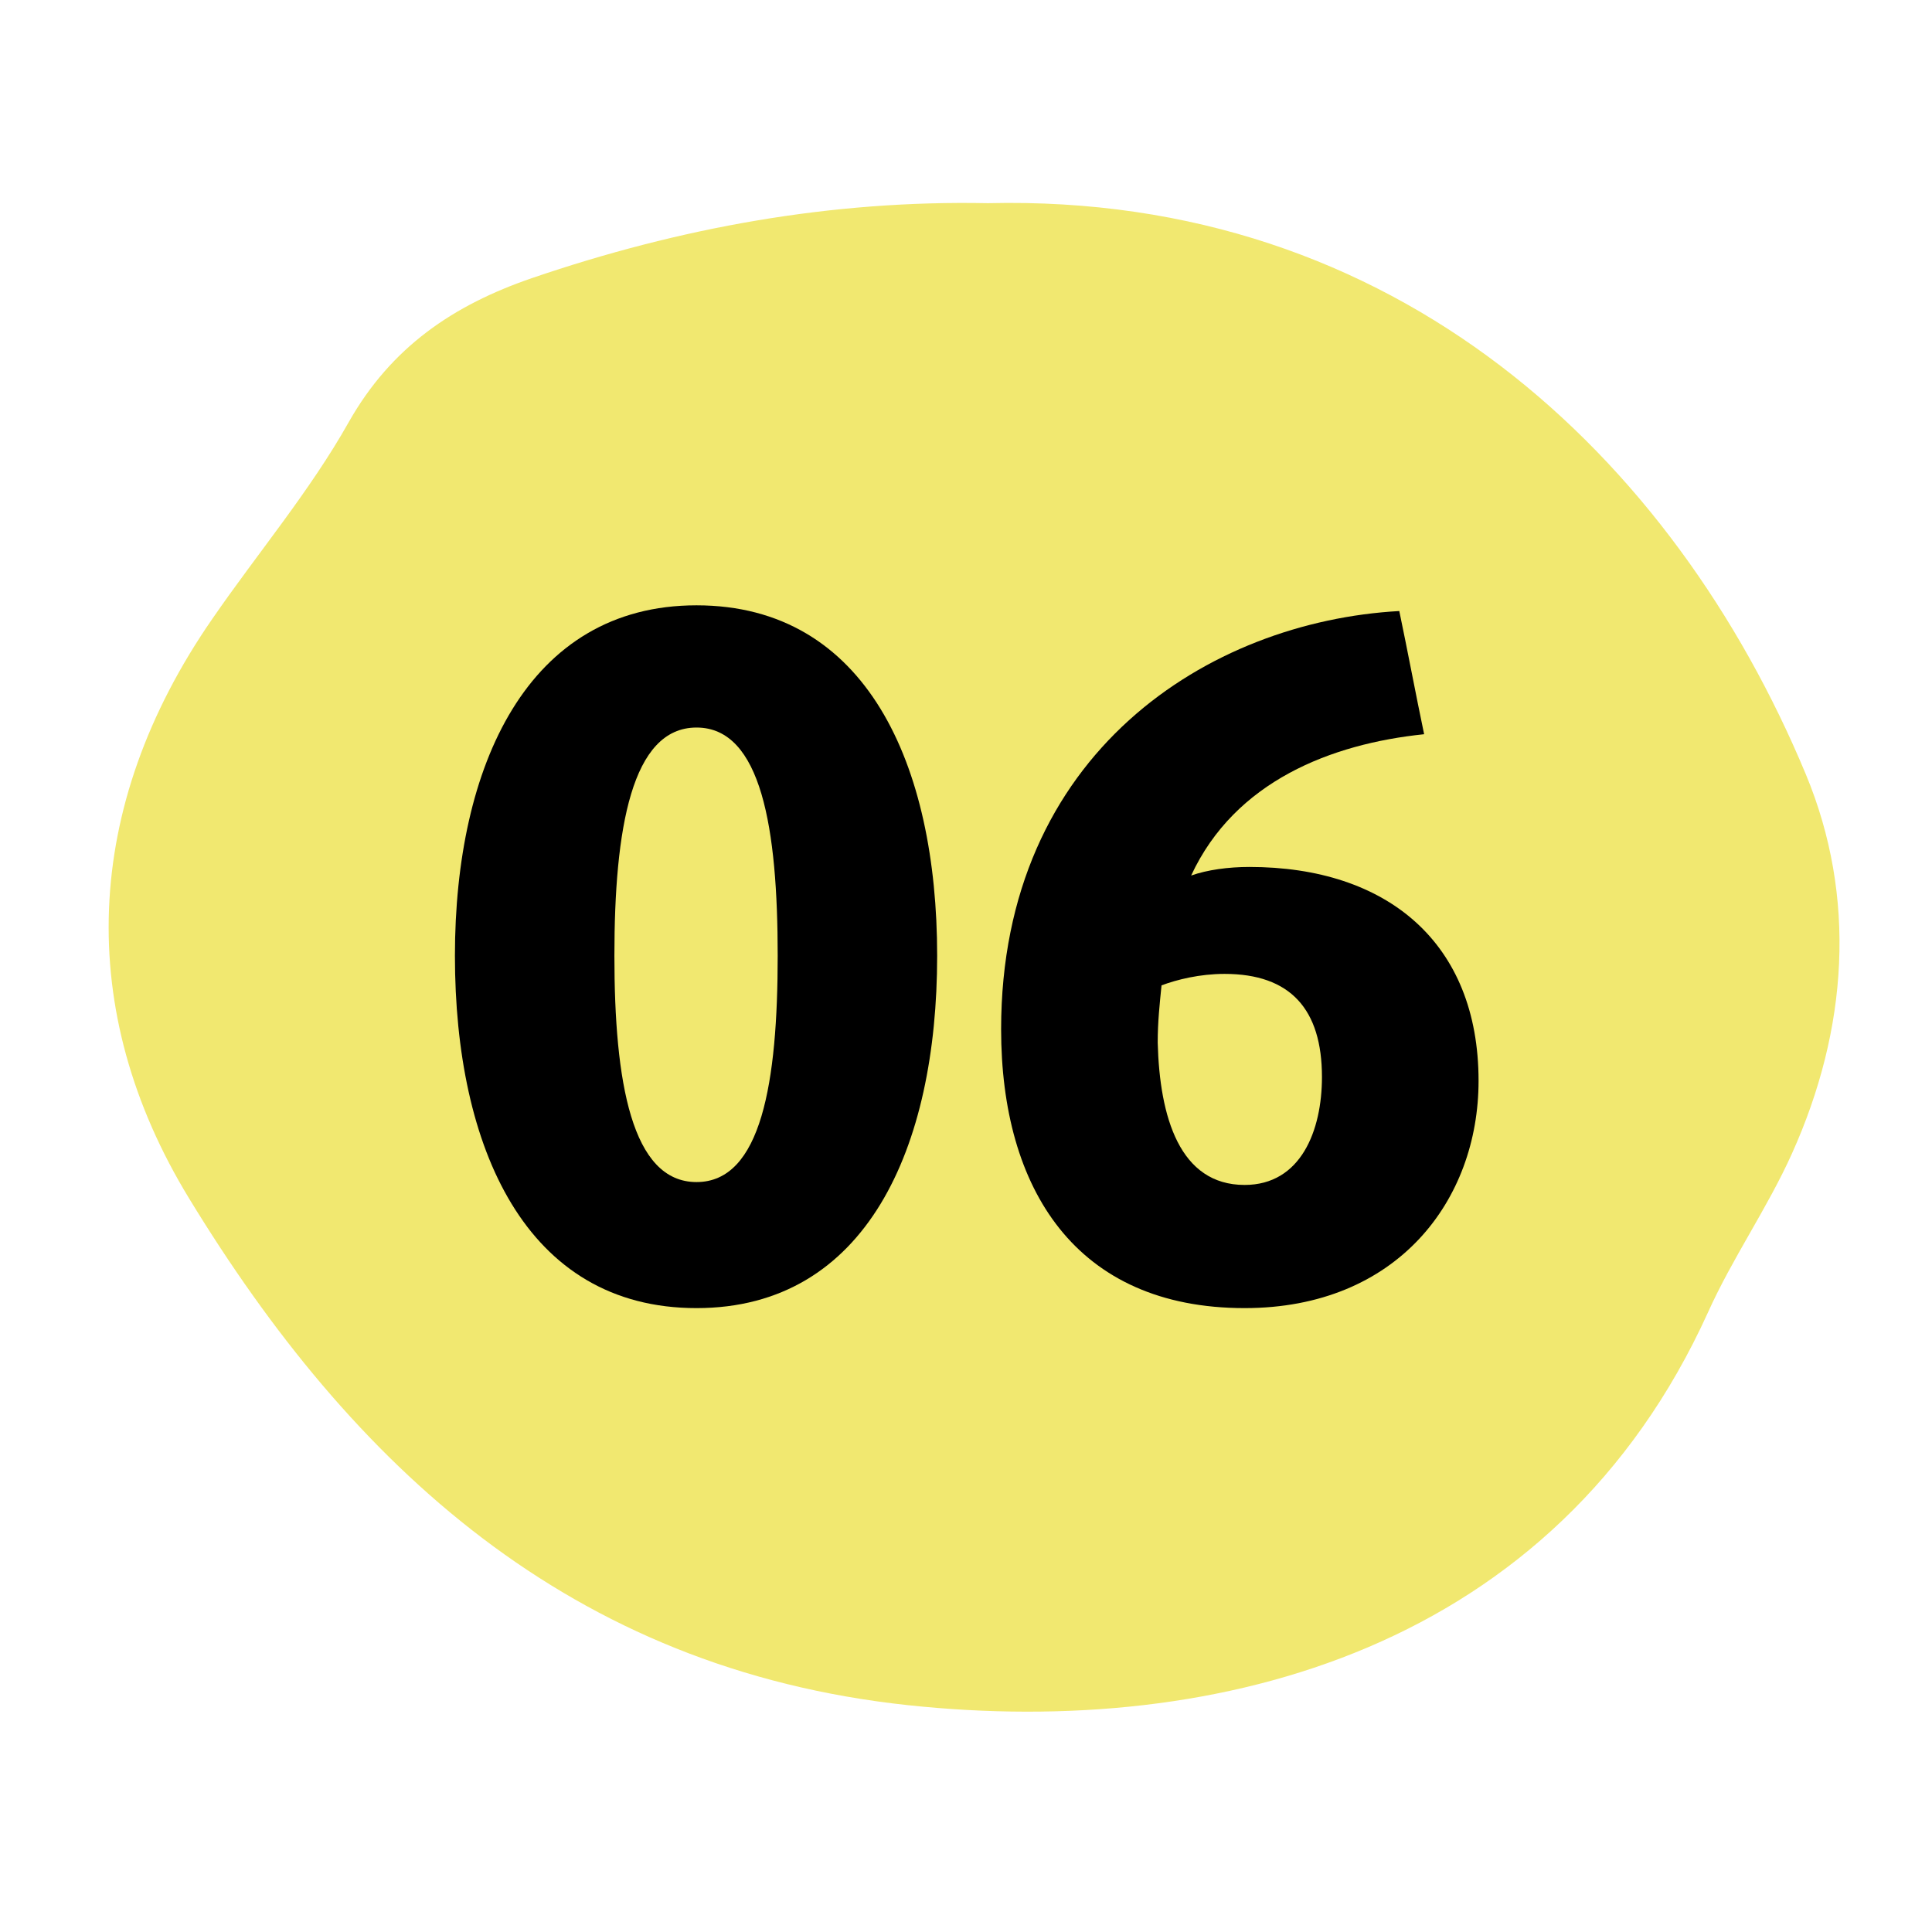
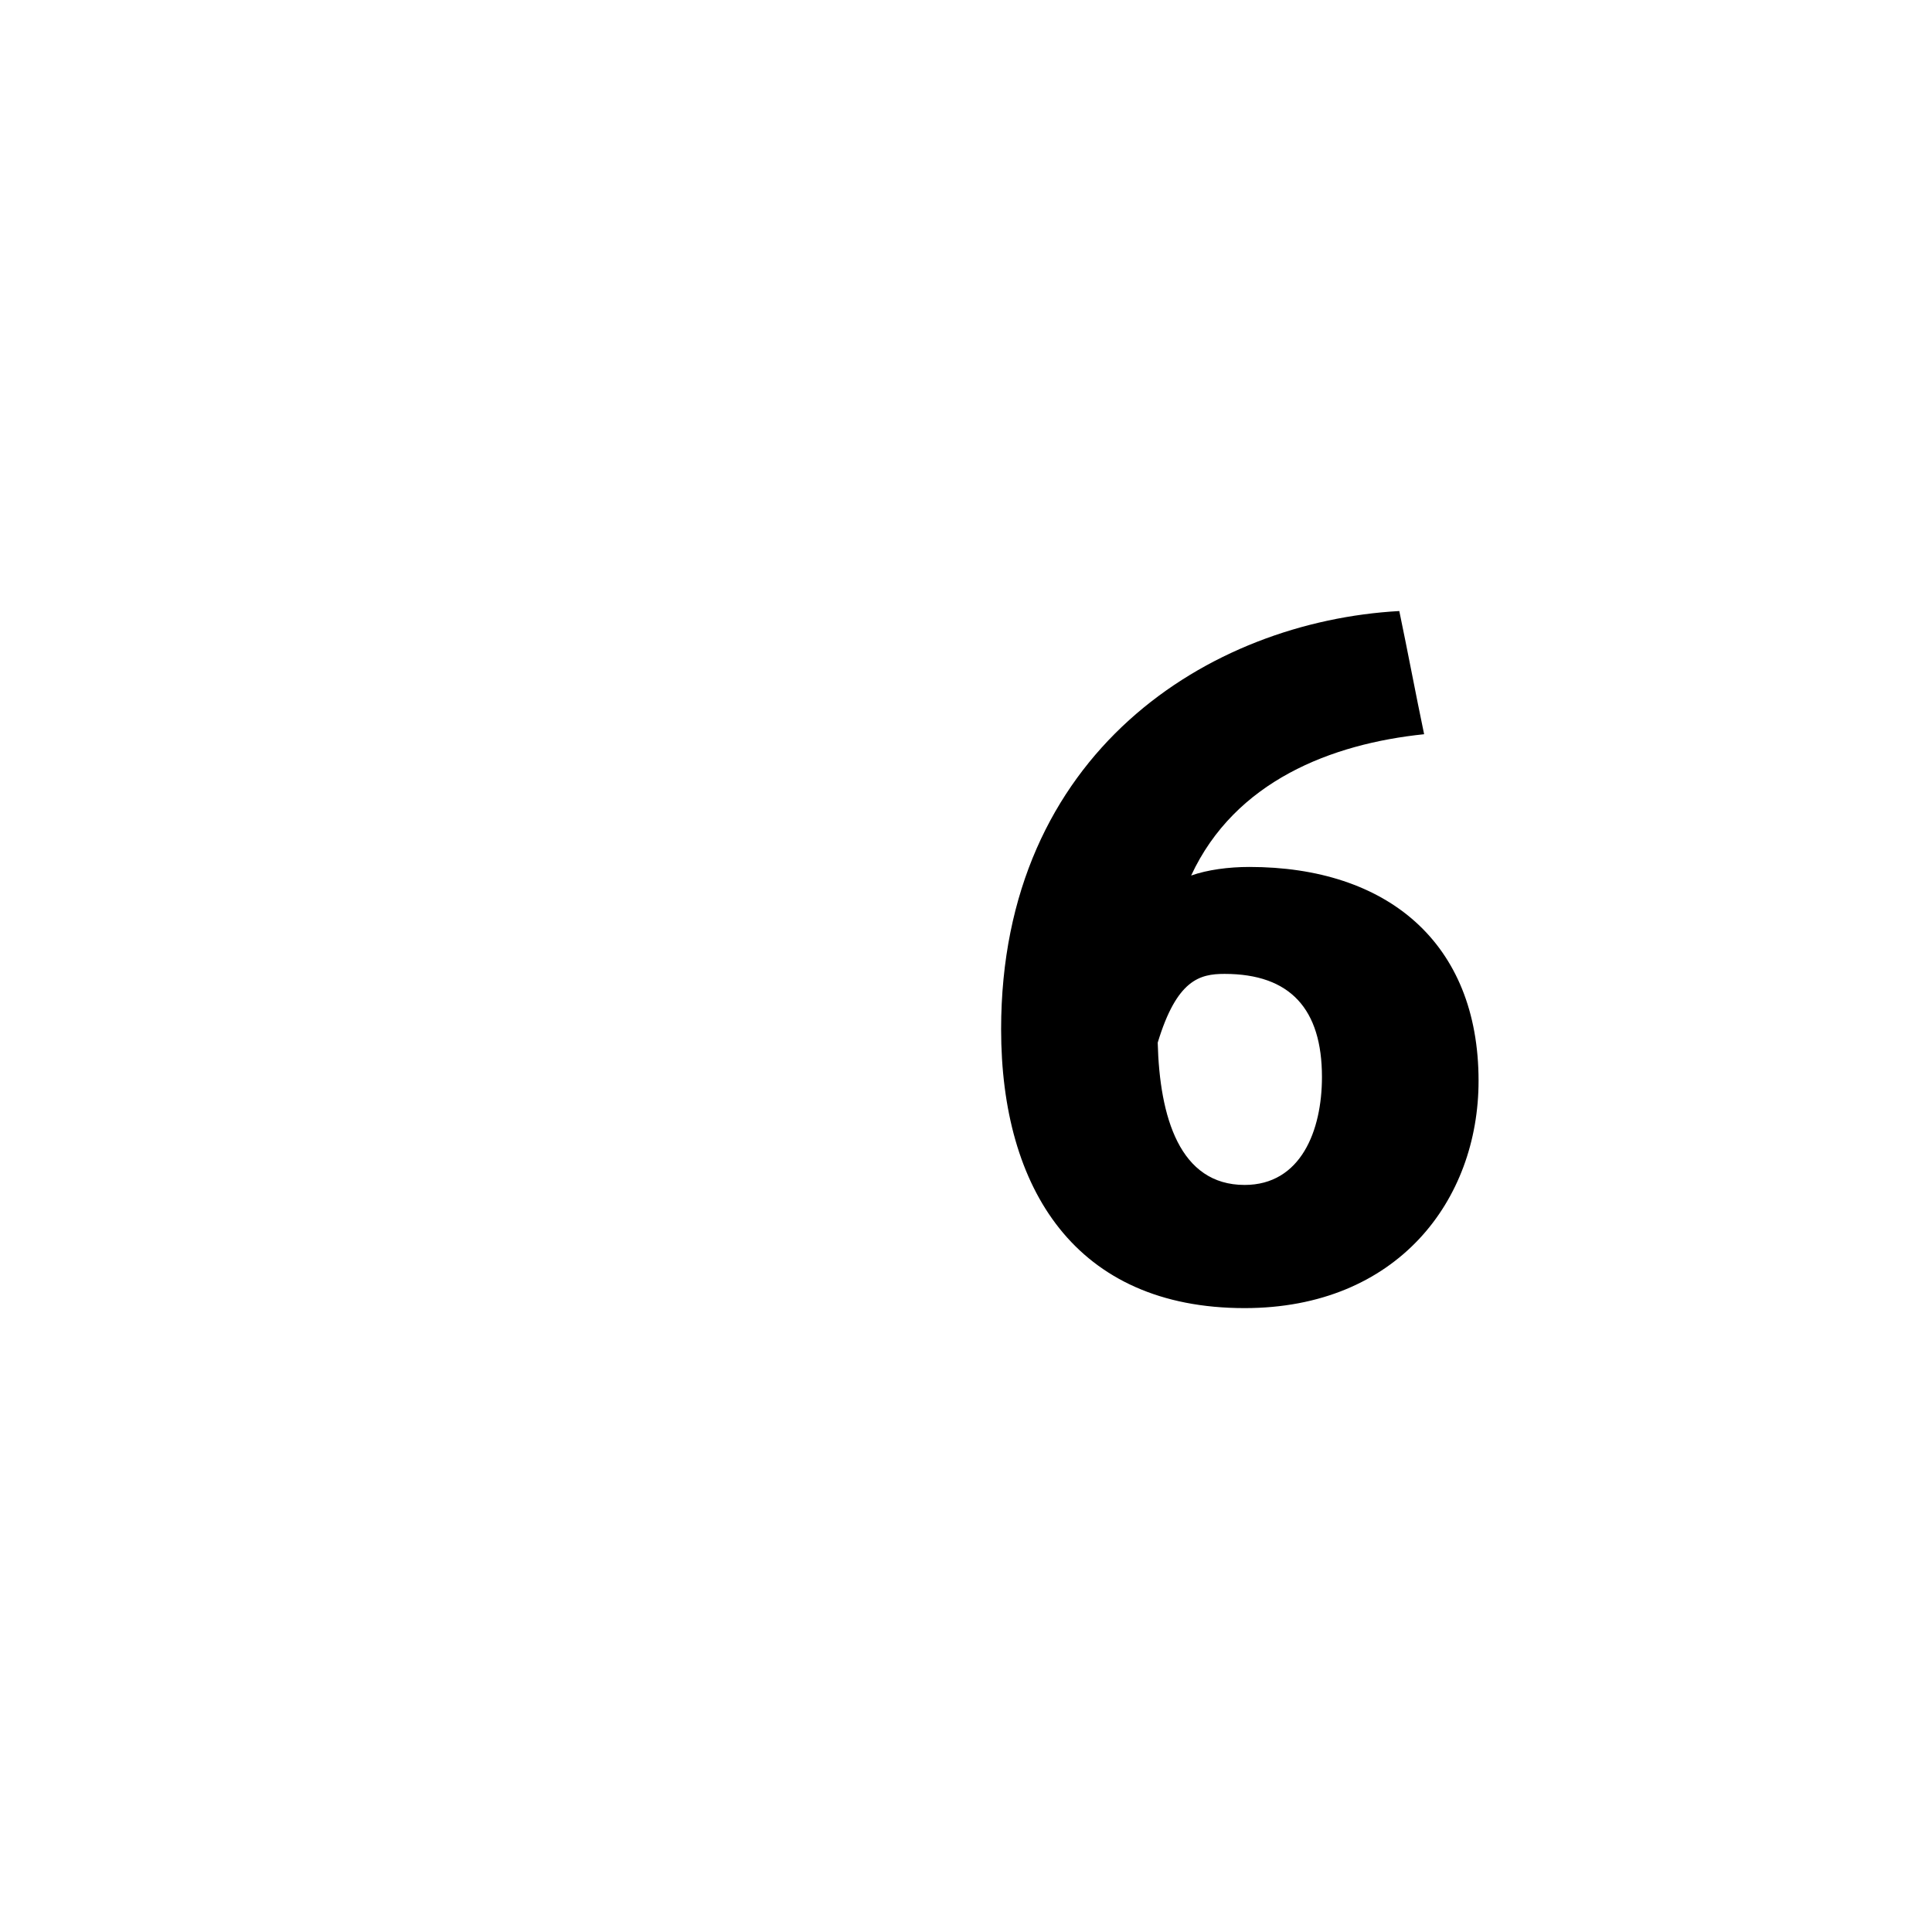
<svg xmlns="http://www.w3.org/2000/svg" width="500" zoomAndPan="magnify" viewBox="0 0 375 375" height="500" preserveAspectRatio="xMidYMid meet">
  <defs>
    <g />
  </defs>
-   <path fill="#f1e870" d="M 191.746 39.438 C 271.156 37.523 324.836 88.676 350.492 150.246 C 360.445 174.137 358.684 199.789 347.812 223.914 C 343.062 234.48 336.246 244.207 331.5 254.773 C 301.941 319.863 237.004 337.477 176.199 330.969 C 110.574 323.922 68.301 284.484 36.676 232.566 C 14.543 196.27 15.922 156.676 41.191 120.148 C 50 107.359 60.109 95.414 67.688 81.938 C 75.961 67.312 88.059 59.195 103.223 53.988 C 131.938 44.184 161.344 38.824 191.746 39.438 Z M 191.746 39.438 " fill-opacity="1" fill-rule="nonzero" />
  <g fill="#000000" fill-opacity="1">
    <g transform="translate(82.371, 249.641)">
      <g>
-         <path d="M 99.531 -64.129 C 99.531 -101.199 85.812 -132.148 52.824 -132.148 C 20.016 -132.148 5.93 -101.012 5.93 -64.129 C 5.93 -26.875 19.645 4.262 52.824 4.262 C 85.812 4.262 99.531 -26.875 99.531 -64.129 Z M 68.578 -64.129 C 68.578 -39.664 65.426 -20.203 52.824 -20.203 C 40.219 -20.203 36.883 -39.664 36.883 -64.129 C 36.883 -88.781 40.219 -108.426 52.824 -108.426 C 65.426 -108.426 68.578 -88.781 68.578 -64.129 Z M 68.578 -64.129 " />
-       </g>
+         </g>
    </g>
  </g>
  <g fill="#000000" fill-opacity="1">
    <g transform="translate(187.457, 249.641)">
      <g>
-         <path d="M 99.531 -39.848 C 99.531 -66.723 81.738 -81.367 55.047 -81.367 C 50.969 -81.367 46.891 -80.809 43.742 -79.699 C 52.266 -98.047 70.988 -105.273 88.965 -107.129 C 87.297 -115.098 85.812 -123.066 84.145 -131.039 C 47.262 -129 6.859 -103.605 6.859 -49.859 C 6.859 -18.906 21.316 4.262 54.121 4.262 C 83.777 4.262 99.531 -16.68 99.531 -39.848 Z M 69.133 -40.59 C 69.133 -30.211 65.055 -19.645 54.121 -19.645 C 41.516 -19.645 37.625 -32.805 37.254 -47.262 C 37.254 -51.34 37.625 -54.676 37.996 -58.383 C 40.961 -59.496 45.41 -60.609 50.227 -60.609 C 63.016 -60.609 69.133 -53.75 69.133 -40.59 Z M 69.133 -40.59 " />
+         <path d="M 99.531 -39.848 C 99.531 -66.723 81.738 -81.367 55.047 -81.367 C 50.969 -81.367 46.891 -80.809 43.742 -79.699 C 52.266 -98.047 70.988 -105.273 88.965 -107.129 C 87.297 -115.098 85.812 -123.066 84.145 -131.039 C 47.262 -129 6.859 -103.605 6.859 -49.859 C 6.859 -18.906 21.316 4.262 54.121 4.262 C 83.777 4.262 99.531 -16.68 99.531 -39.848 Z M 69.133 -40.59 C 69.133 -30.211 65.055 -19.645 54.121 -19.645 C 41.516 -19.645 37.625 -32.805 37.254 -47.262 C 40.961 -59.496 45.41 -60.609 50.227 -60.609 C 63.016 -60.609 69.133 -53.75 69.133 -40.59 Z M 69.133 -40.59 " />
      </g>
    </g>
  </g>
</svg>